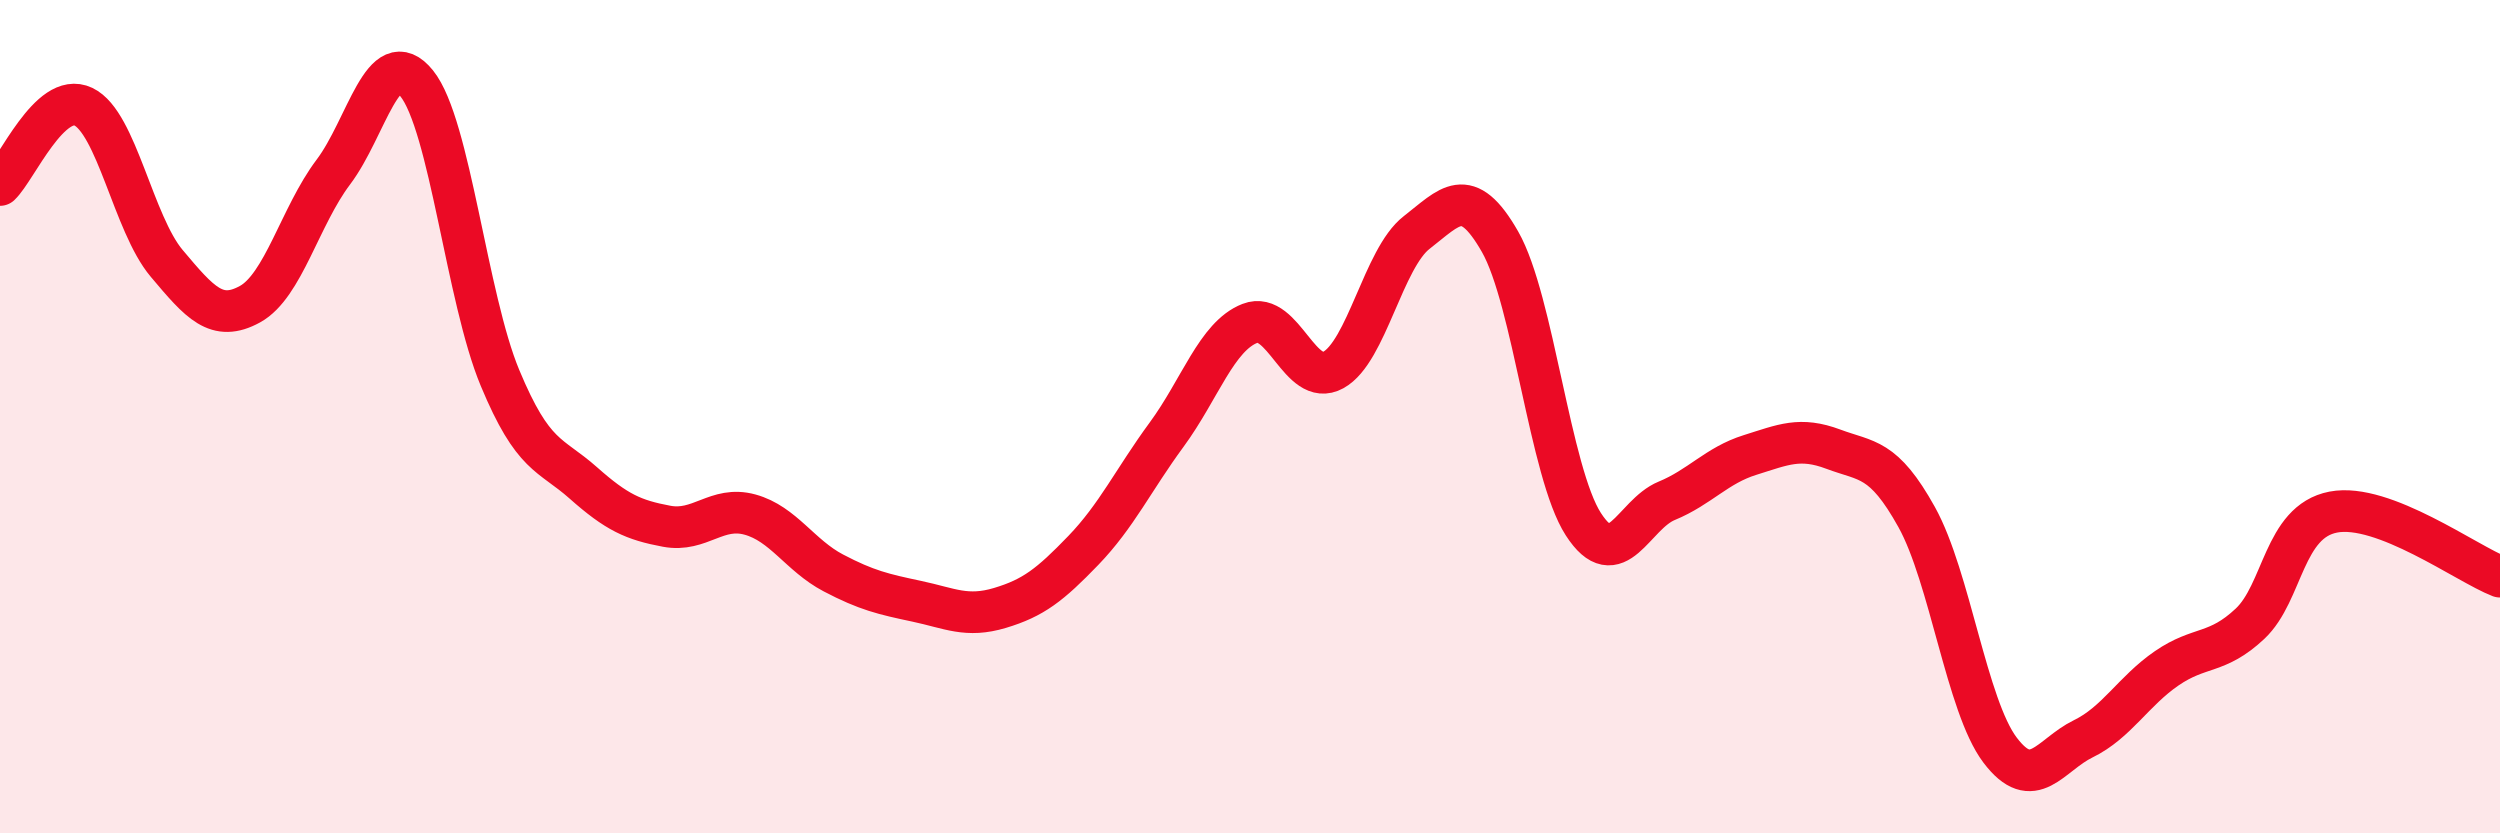
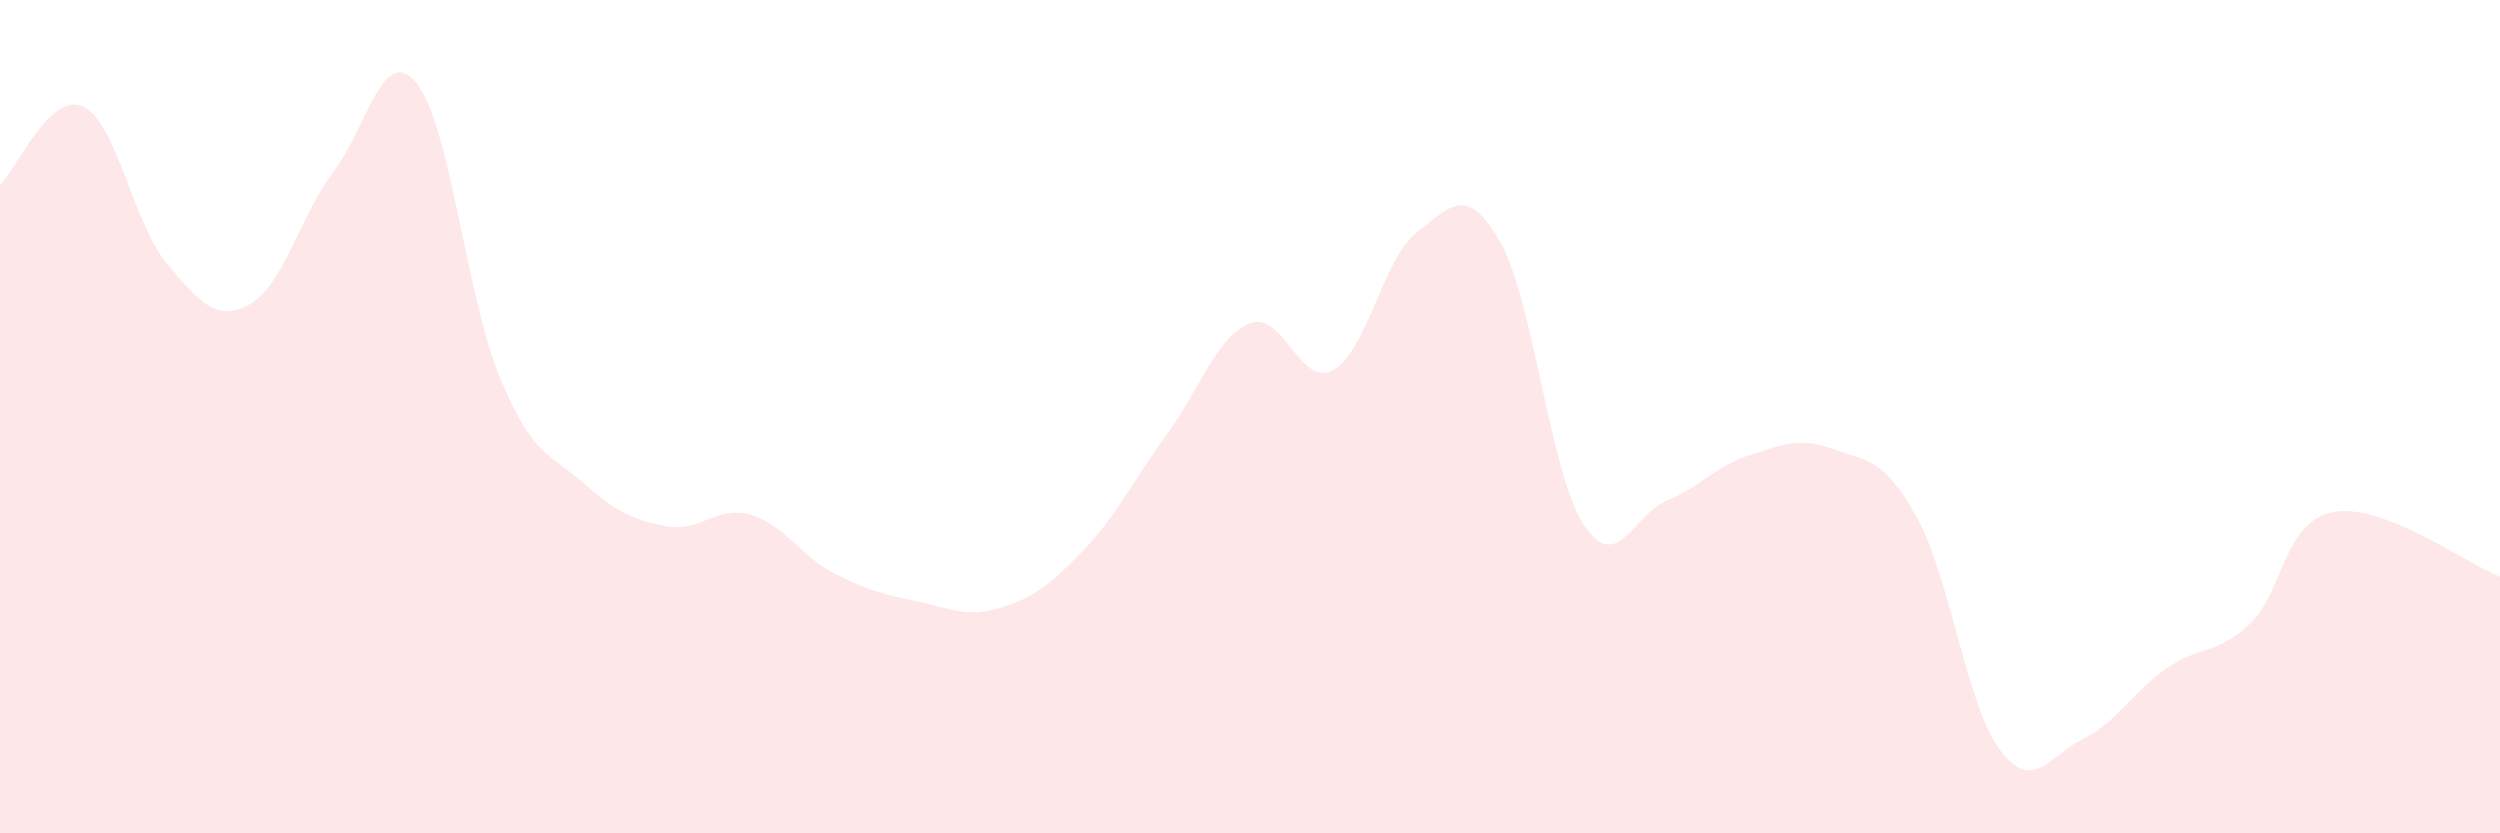
<svg xmlns="http://www.w3.org/2000/svg" width="60" height="20" viewBox="0 0 60 20">
  <path d="M 0,4.44 C 0.4,4.06 1.2,2.18 2,2.56 C 2.8,2.94 3.2,5.37 4,6.32 C 4.8,7.27 5.2,7.74 6,7.3 C 6.8,6.86 7.2,5.19 8,4.13 C 8.8,3.07 9.2,1.01 10,2 C 10.8,2.99 11.2,7.15 12,9.07 C 12.8,10.99 13.2,10.88 14,11.59 C 14.8,12.3 15.2,12.48 16,12.63 C 16.8,12.78 17.2,12.13 18,12.35 C 18.8,12.57 19.2,13.33 20,13.75 C 20.8,14.17 21.2,14.26 22,14.43 C 22.8,14.6 23.2,14.83 24,14.59 C 24.8,14.35 25.2,14.04 26,13.21 C 26.8,12.38 27.2,11.52 28,10.43 C 28.8,9.34 29.2,8.07 30,7.76 C 30.8,7.45 31.2,9.32 32,8.88 C 32.8,8.44 33.2,6.2 34,5.58 C 34.8,4.96 35.2,4.4 36,5.8 C 36.8,7.2 37.2,11.34 38,12.58 C 38.8,13.82 39.2,12.35 40,12.02 C 40.8,11.69 41.2,11.17 42,10.92 C 42.8,10.67 43.2,10.48 44,10.78 C 44.8,11.08 45.2,10.97 46,12.41 C 46.8,13.85 47.2,16.94 48,18 C 48.8,19.06 49.2,18.12 50,17.73 C 50.8,17.34 51.2,16.59 52,16.04 C 52.8,15.49 53.2,15.72 54,14.97 C 54.8,14.22 54.8,12.52 56,12.29 C 57.2,12.06 59.2,13.53 60,13.84L60 20L0 20Z" fill="#EB0A25" opacity="0.1" stroke-linecap="round" stroke-linejoin="round" />
-   <path d="M 0,4.44 C 0.4,4.06 1.2,2.18 2,2.56 C 2.8,2.94 3.2,5.37 4,6.32 C 4.8,7.27 5.2,7.74 6,7.3 C 6.8,6.86 7.2,5.19 8,4.13 C 8.8,3.07 9.2,1.01 10,2 C 10.8,2.99 11.2,7.15 12,9.07 C 12.8,10.99 13.2,10.88 14,11.59 C 14.8,12.3 15.2,12.48 16,12.63 C 16.8,12.78 17.2,12.13 18,12.35 C 18.8,12.57 19.2,13.33 20,13.75 C 20.8,14.17 21.2,14.26 22,14.43 C 22.8,14.6 23.2,14.83 24,14.59 C 24.8,14.35 25.2,14.04 26,13.21 C 26.8,12.38 27.2,11.52 28,10.43 C 28.8,9.34 29.2,8.07 30,7.76 C 30.8,7.45 31.2,9.32 32,8.88 C 32.8,8.44 33.2,6.2 34,5.58 C 34.8,4.96 35.2,4.4 36,5.8 C 36.8,7.2 37.2,11.34 38,12.58 C 38.8,13.82 39.2,12.35 40,12.02 C 40.8,11.69 41.2,11.17 42,10.92 C 42.8,10.67 43.2,10.48 44,10.78 C 44.8,11.08 45.2,10.97 46,12.41 C 46.8,13.85 47.2,16.94 48,18 C 48.8,19.06 49.2,18.12 50,17.73 C 50.8,17.34 51.2,16.59 52,16.04 C 52.8,15.49 53.2,15.72 54,14.97 C 54.8,14.22 54.8,12.52 56,12.29 C 57.2,12.06 59.2,13.53 60,13.84" stroke="#EB0A25" stroke-width="1" fill="none" stroke-linecap="round" stroke-linejoin="round" />
</svg>